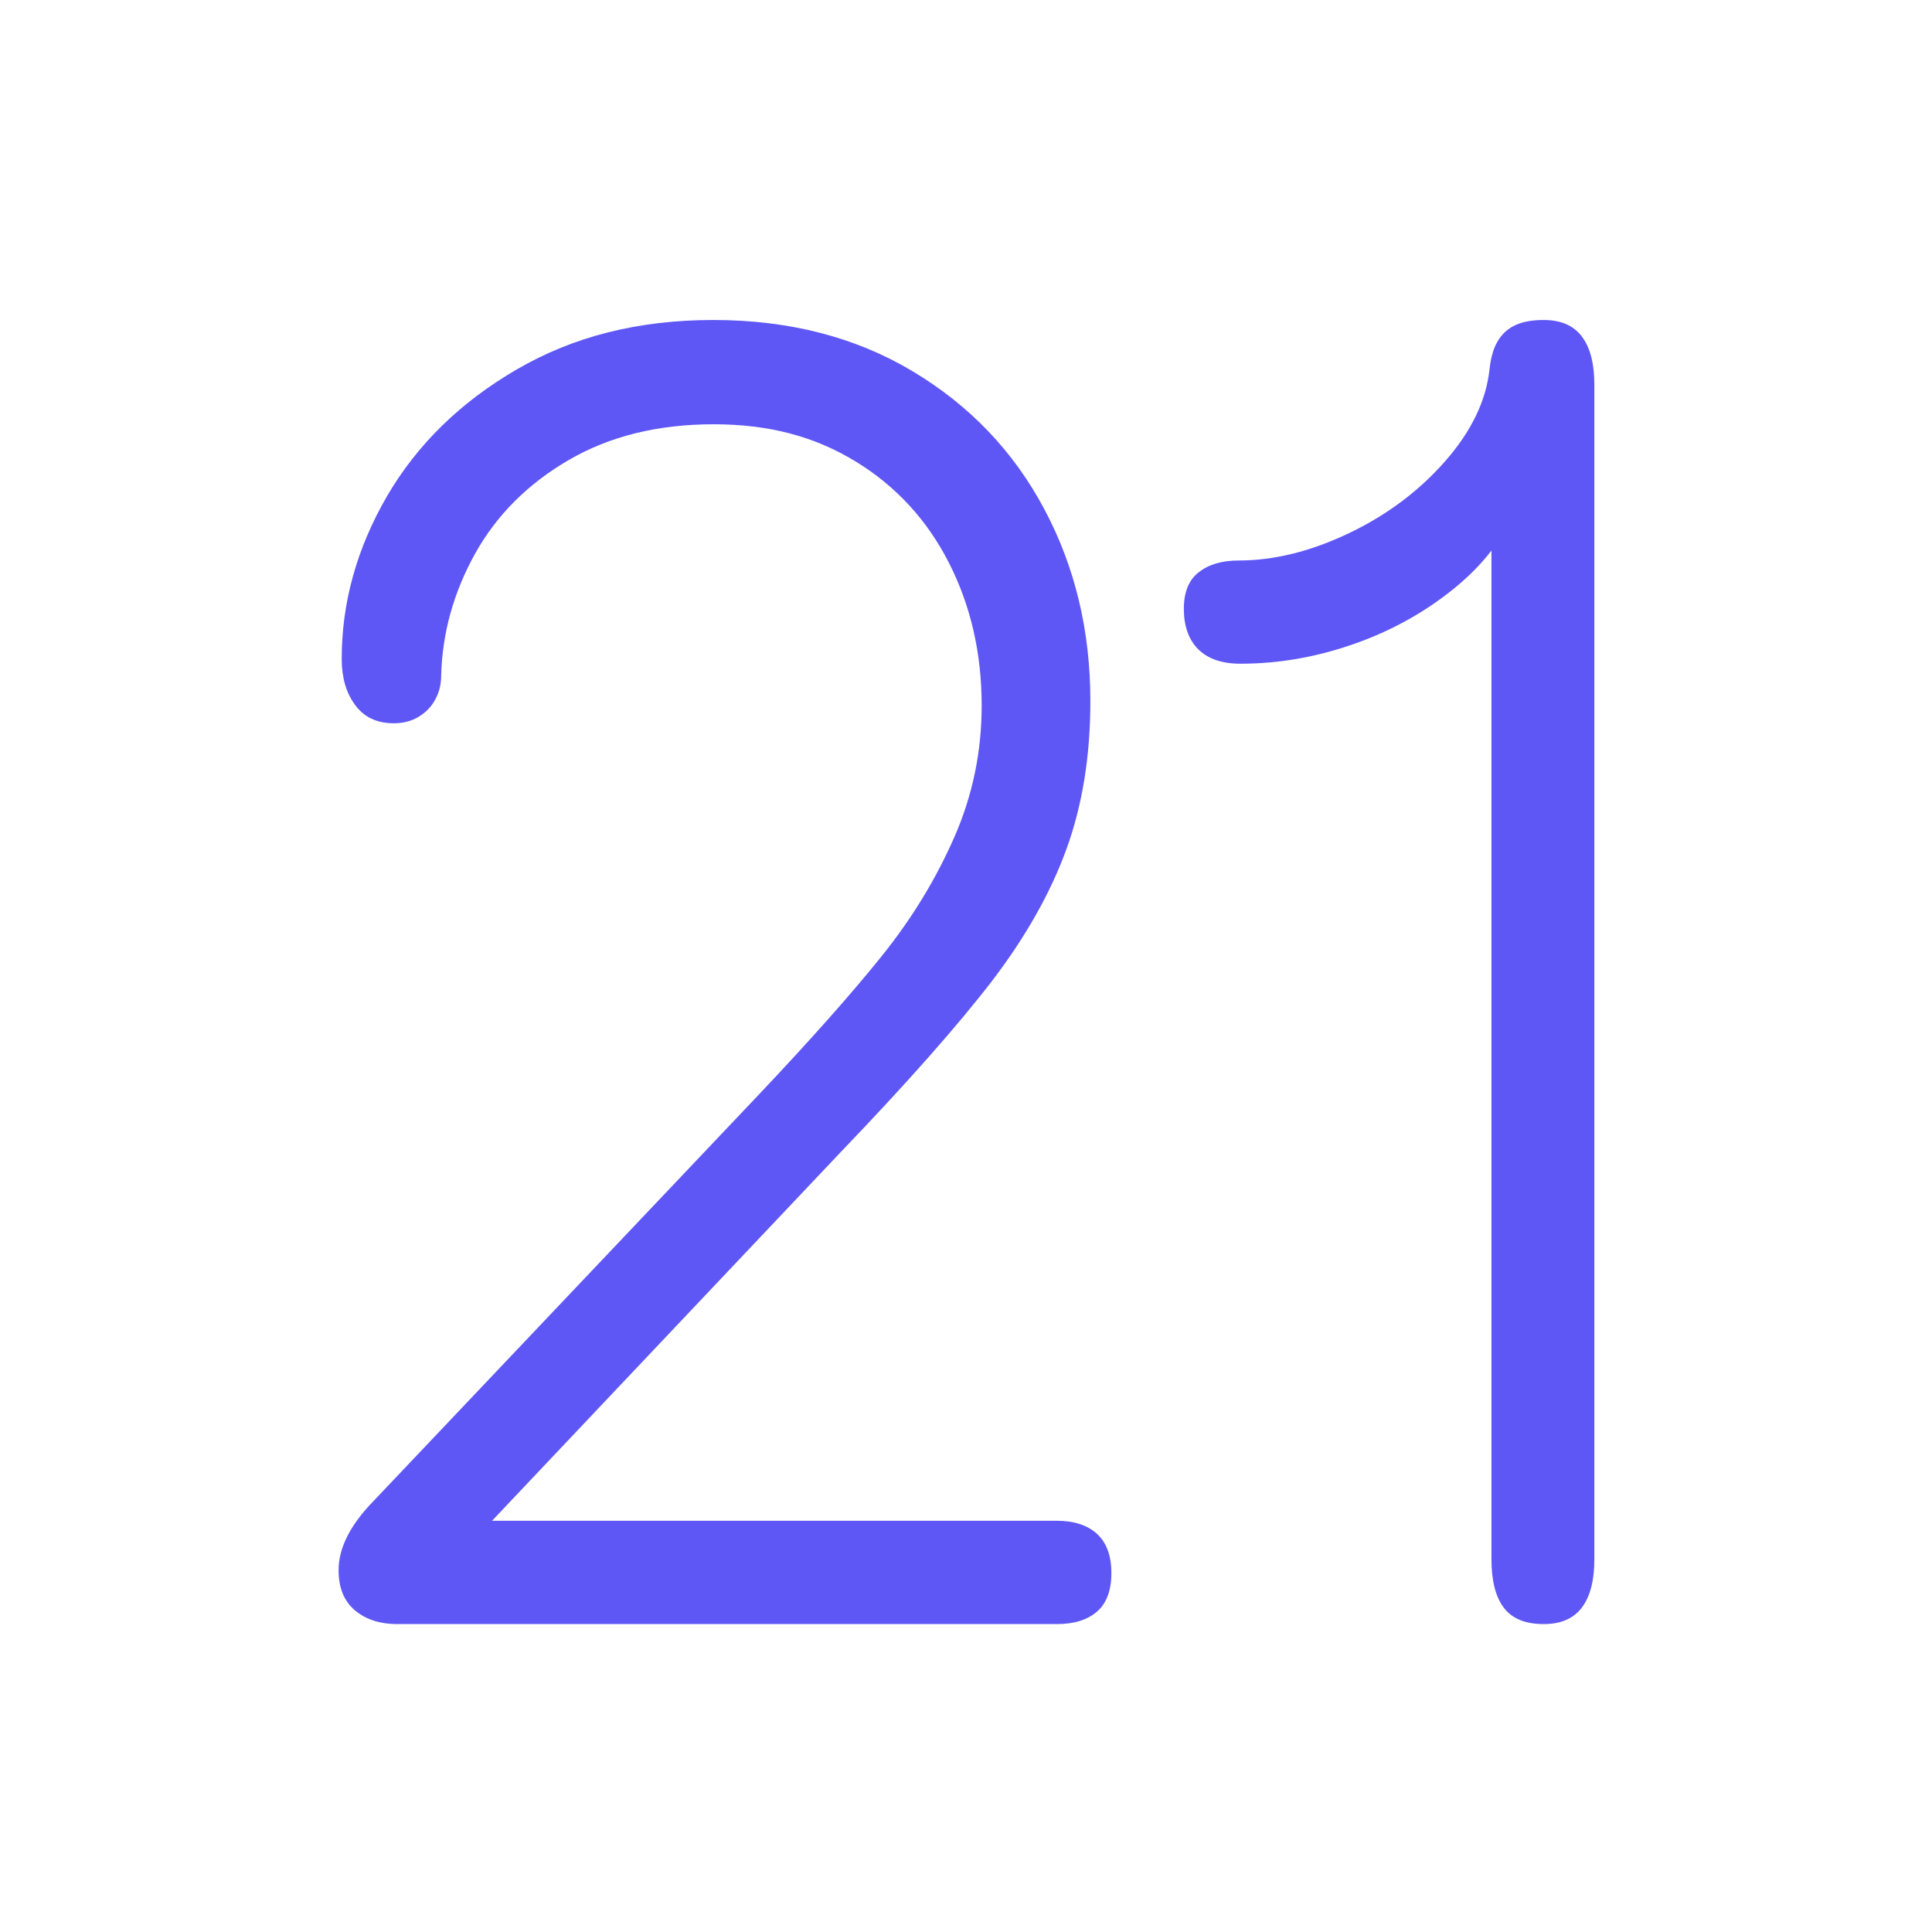
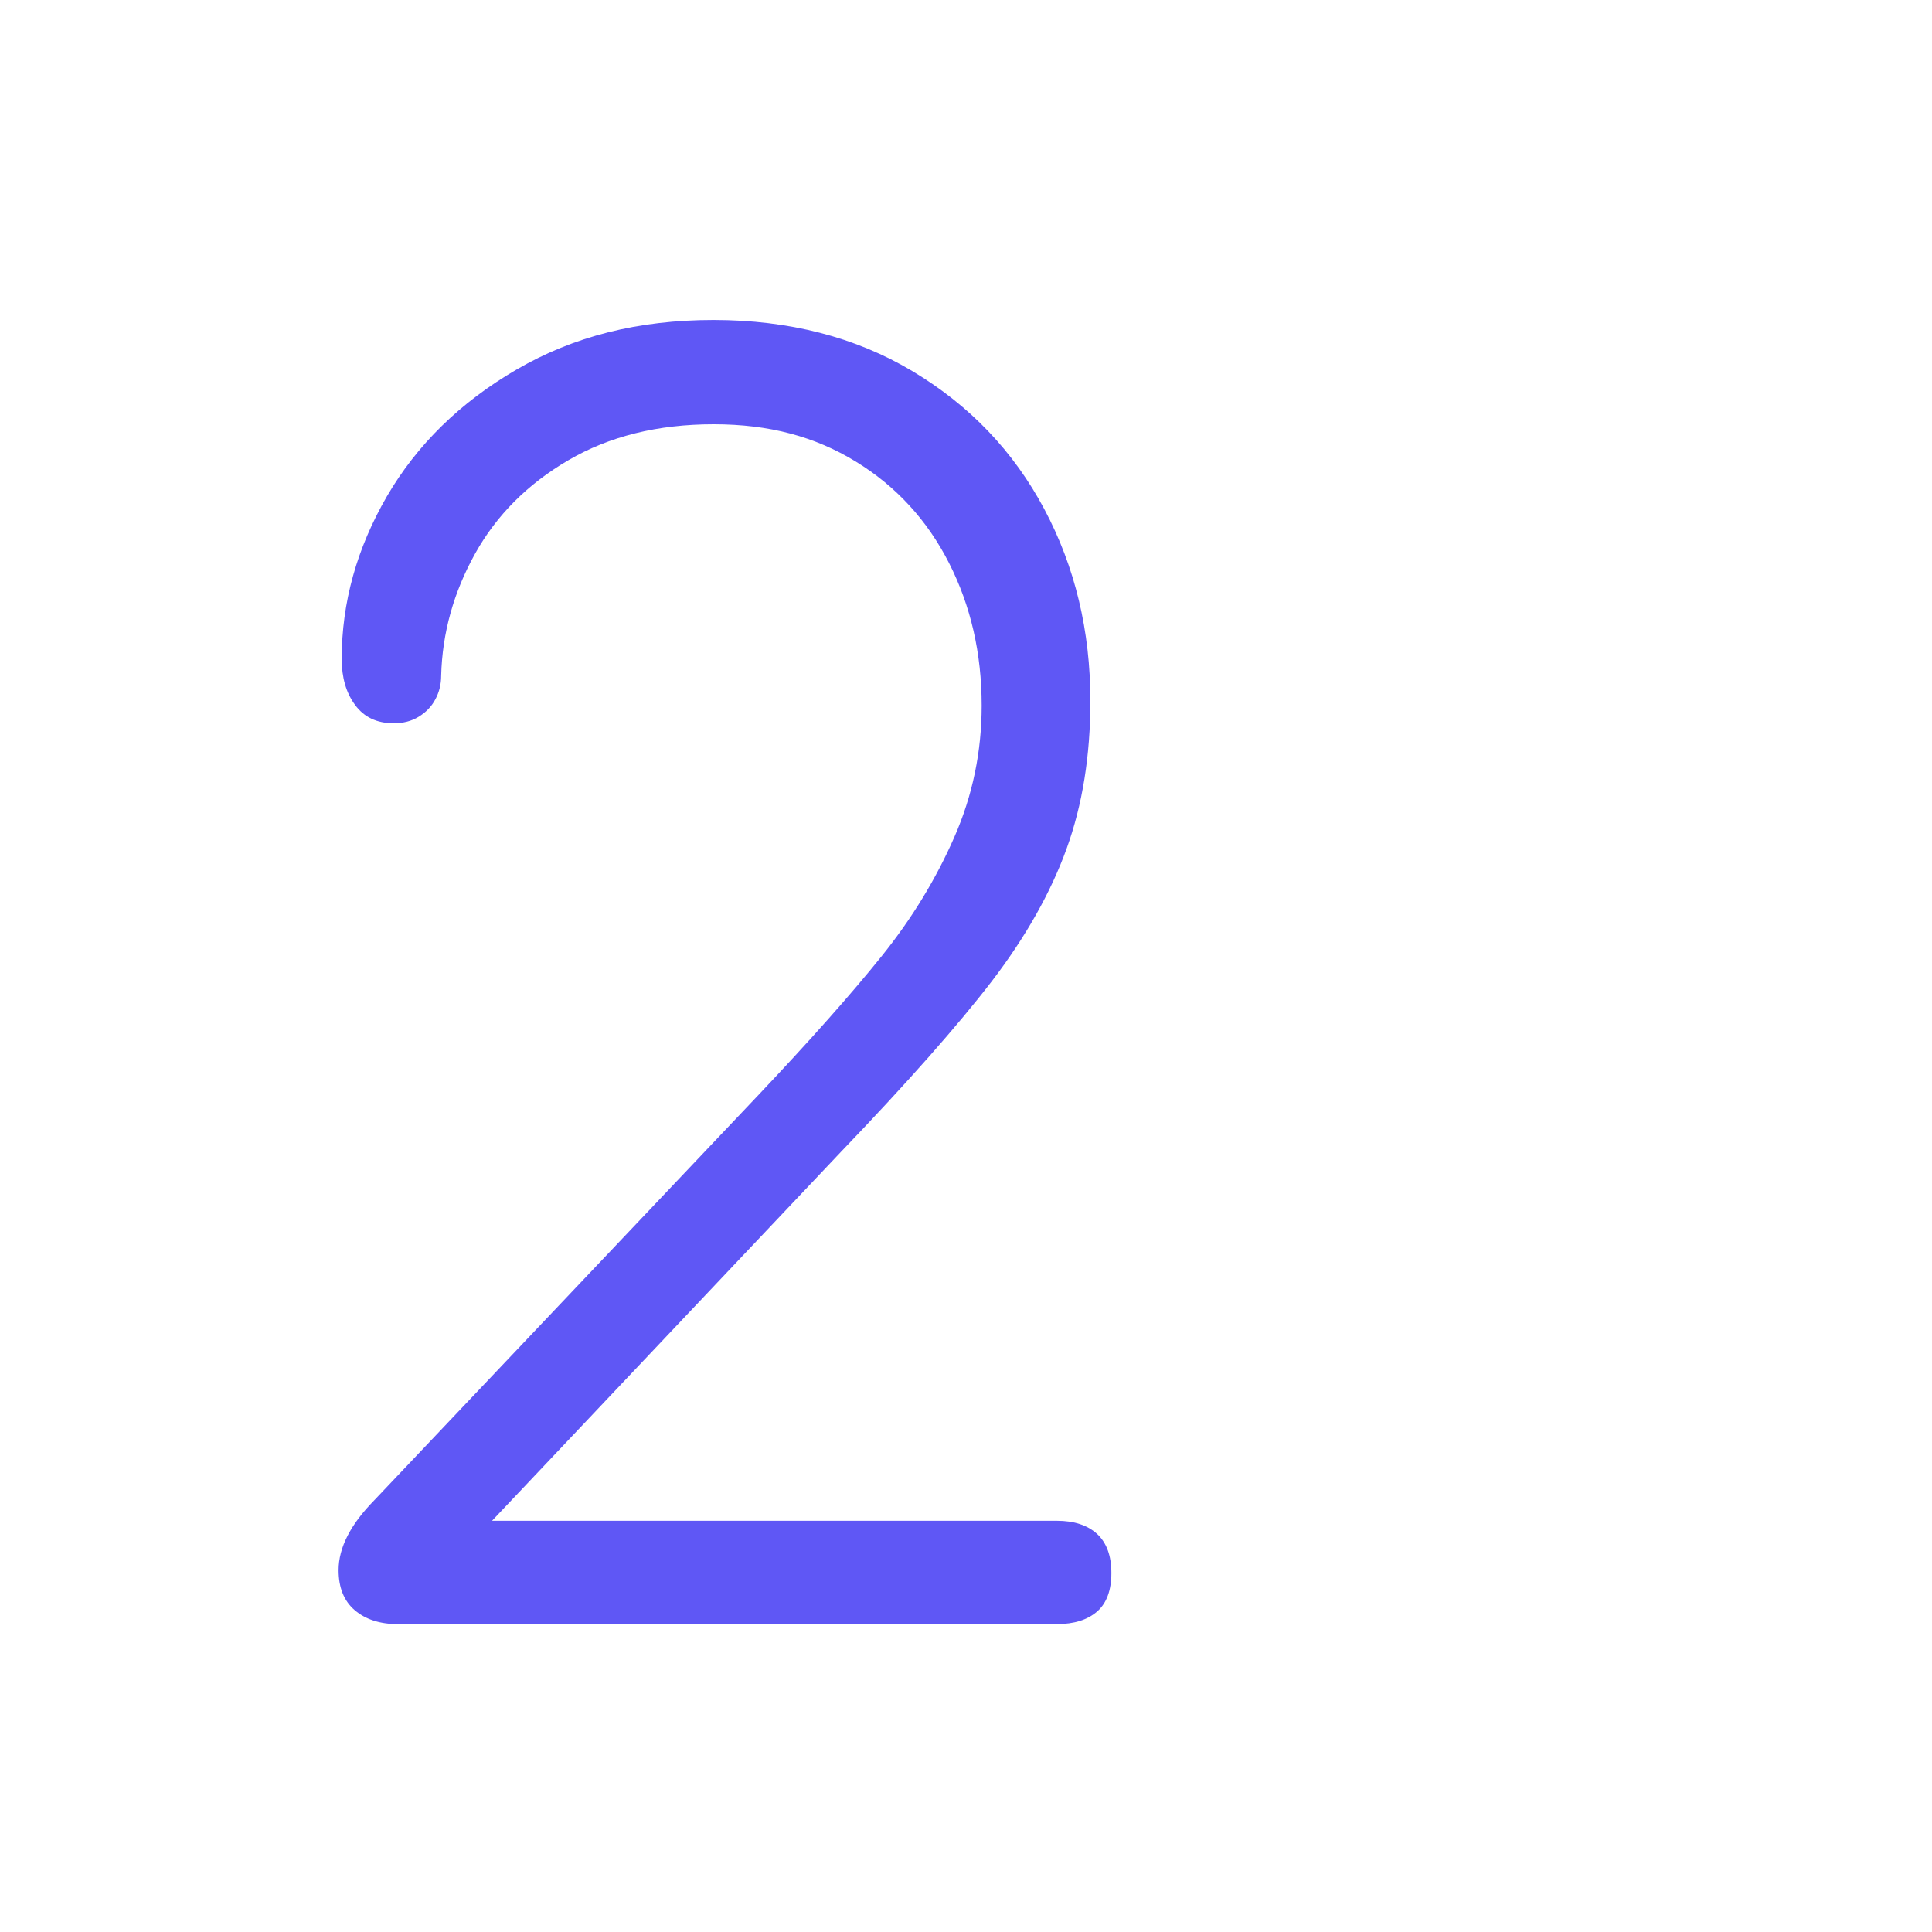
<svg xmlns="http://www.w3.org/2000/svg" width="80" height="80" viewBox="0 0 80 80" fill="none">
  <path d="M43.731 62.972H20.374L34.821 47.697C37.583 44.818 39.665 42.457 41.077 40.62C42.48 38.783 43.51 36.954 44.166 35.141C44.822 33.328 45.15 31.292 45.15 29.026C45.15 26.124 44.517 23.476 43.243 21.082C41.969 18.689 40.154 16.788 37.789 15.373C35.424 13.958 32.67 13.25 29.543 13.25C26.415 13.25 23.745 13.934 21.404 15.294C19.062 16.653 17.269 18.411 16.018 20.558C14.775 22.705 14.149 24.947 14.149 27.285C14.149 28.056 14.332 28.692 14.706 29.193C15.072 29.694 15.606 29.949 16.3 29.949C16.697 29.949 17.04 29.861 17.338 29.678C17.635 29.495 17.864 29.265 18.024 28.963C18.184 28.668 18.268 28.342 18.268 27.977C18.314 26.203 18.787 24.518 19.672 22.927C20.557 21.337 21.846 20.041 23.539 19.055C25.225 18.069 27.232 17.568 29.55 17.568C31.869 17.568 33.754 18.085 35.432 19.11C37.11 20.136 38.399 21.544 39.299 23.317C40.199 25.09 40.649 27.054 40.649 29.217C40.649 31.117 40.276 32.931 39.52 34.656C38.765 36.382 37.766 38.028 36.507 39.594C35.249 41.16 33.547 43.077 31.404 45.343L15.499 62.121C14.515 63.123 14.02 64.085 14.02 65.016C14.02 65.739 14.241 66.288 14.683 66.669C15.126 67.051 15.721 67.25 16.46 67.25H43.762C44.479 67.25 45.028 67.075 45.425 66.733C45.821 66.391 46.02 65.85 46.02 65.135C46.02 64.419 45.821 63.879 45.425 63.513C45.028 63.155 44.479 62.972 43.762 62.972H43.731Z" fill="#5F57F5" />
-   <path d="M65.506 13.94C65.162 13.48 64.633 13.25 63.922 13.25C63.423 13.25 63.02 13.329 62.712 13.48C62.404 13.631 62.169 13.861 62.001 14.154C61.832 14.447 61.729 14.828 61.678 15.288C61.538 16.596 60.922 17.865 59.844 19.094C58.766 20.323 57.439 21.322 55.862 22.076C54.285 22.829 52.76 23.209 51.293 23.209C50.604 23.209 50.054 23.368 49.643 23.693C49.225 24.01 49.02 24.518 49.02 25.216C49.02 25.913 49.218 26.492 49.621 26.889C50.024 27.285 50.604 27.483 51.366 27.483C52.958 27.483 54.527 27.206 56.082 26.659C57.637 26.112 59.008 25.343 60.211 24.367C60.805 23.884 61.326 23.36 61.758 22.797V64.554C61.758 65.45 61.927 66.124 62.272 66.576C62.617 67.028 63.167 67.25 63.922 67.25C64.633 67.25 65.162 67.02 65.506 66.56C65.851 66.1 66.019 65.434 66.019 64.562V15.938C66.019 15.066 65.851 14.4 65.506 13.94Z" fill="#5F57F5" />
</svg>